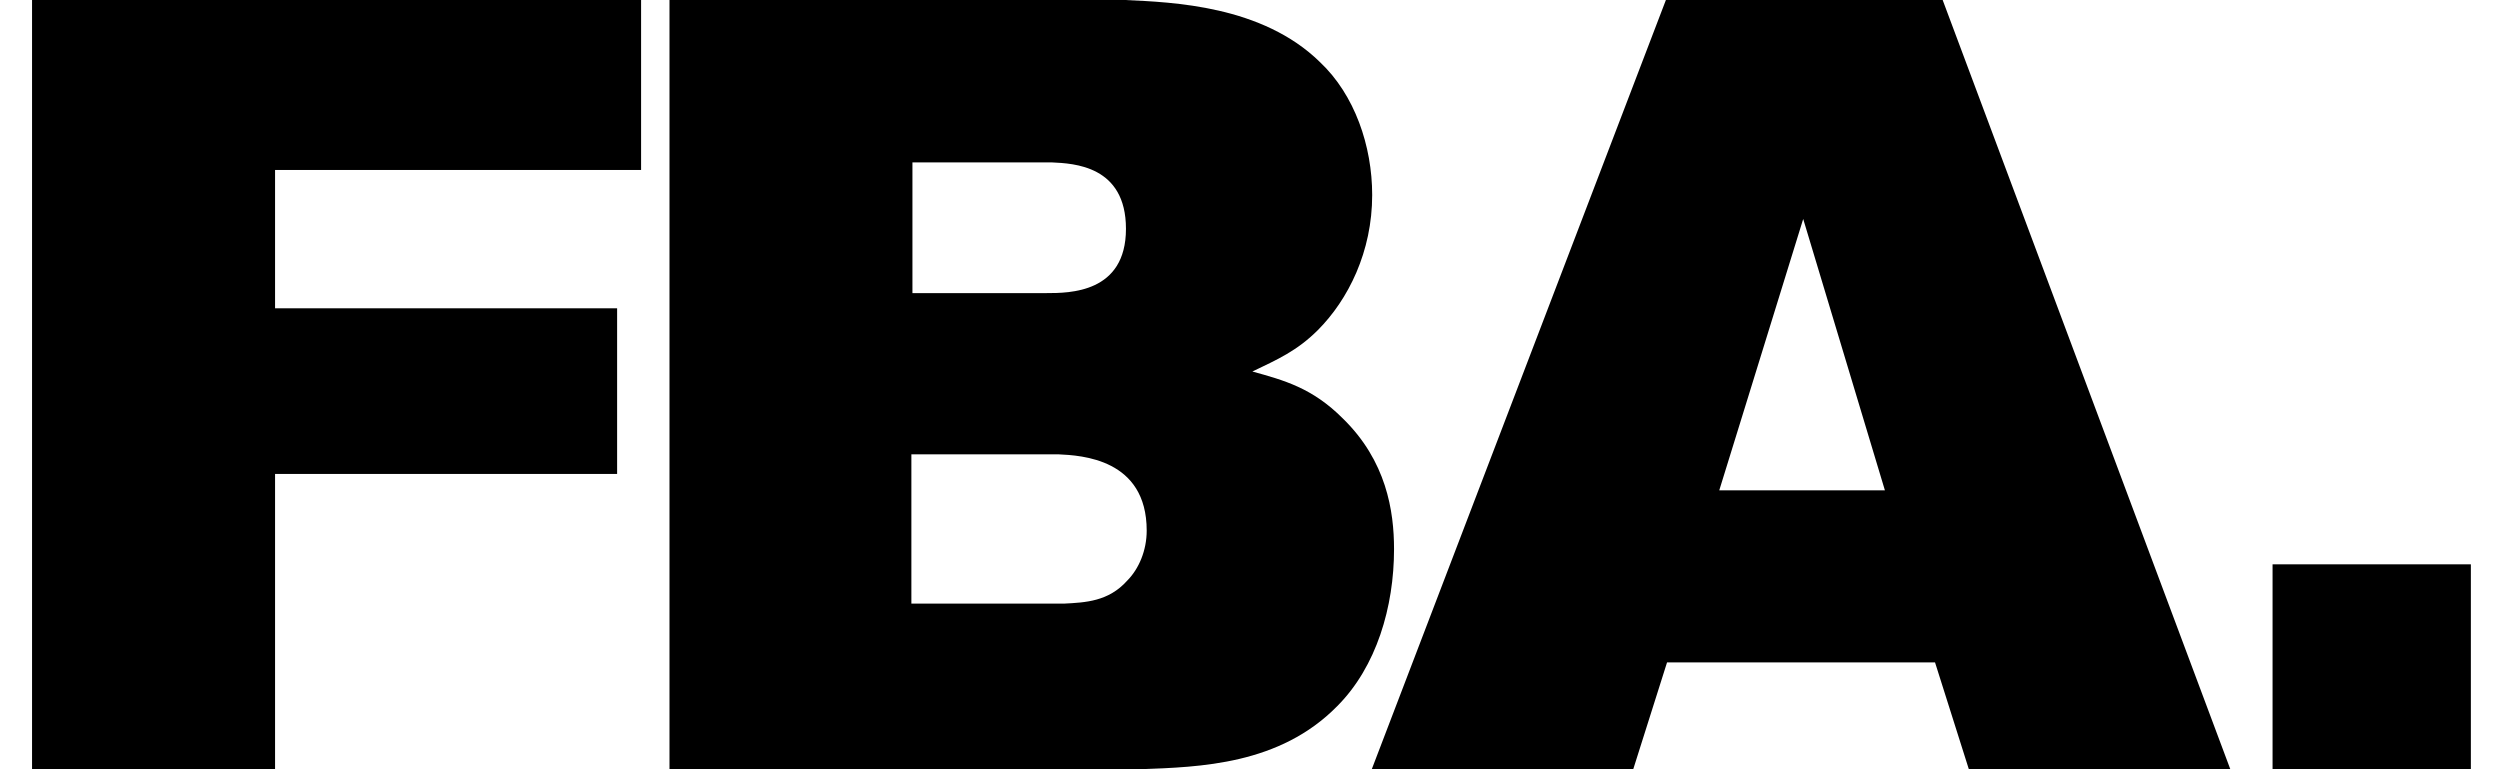
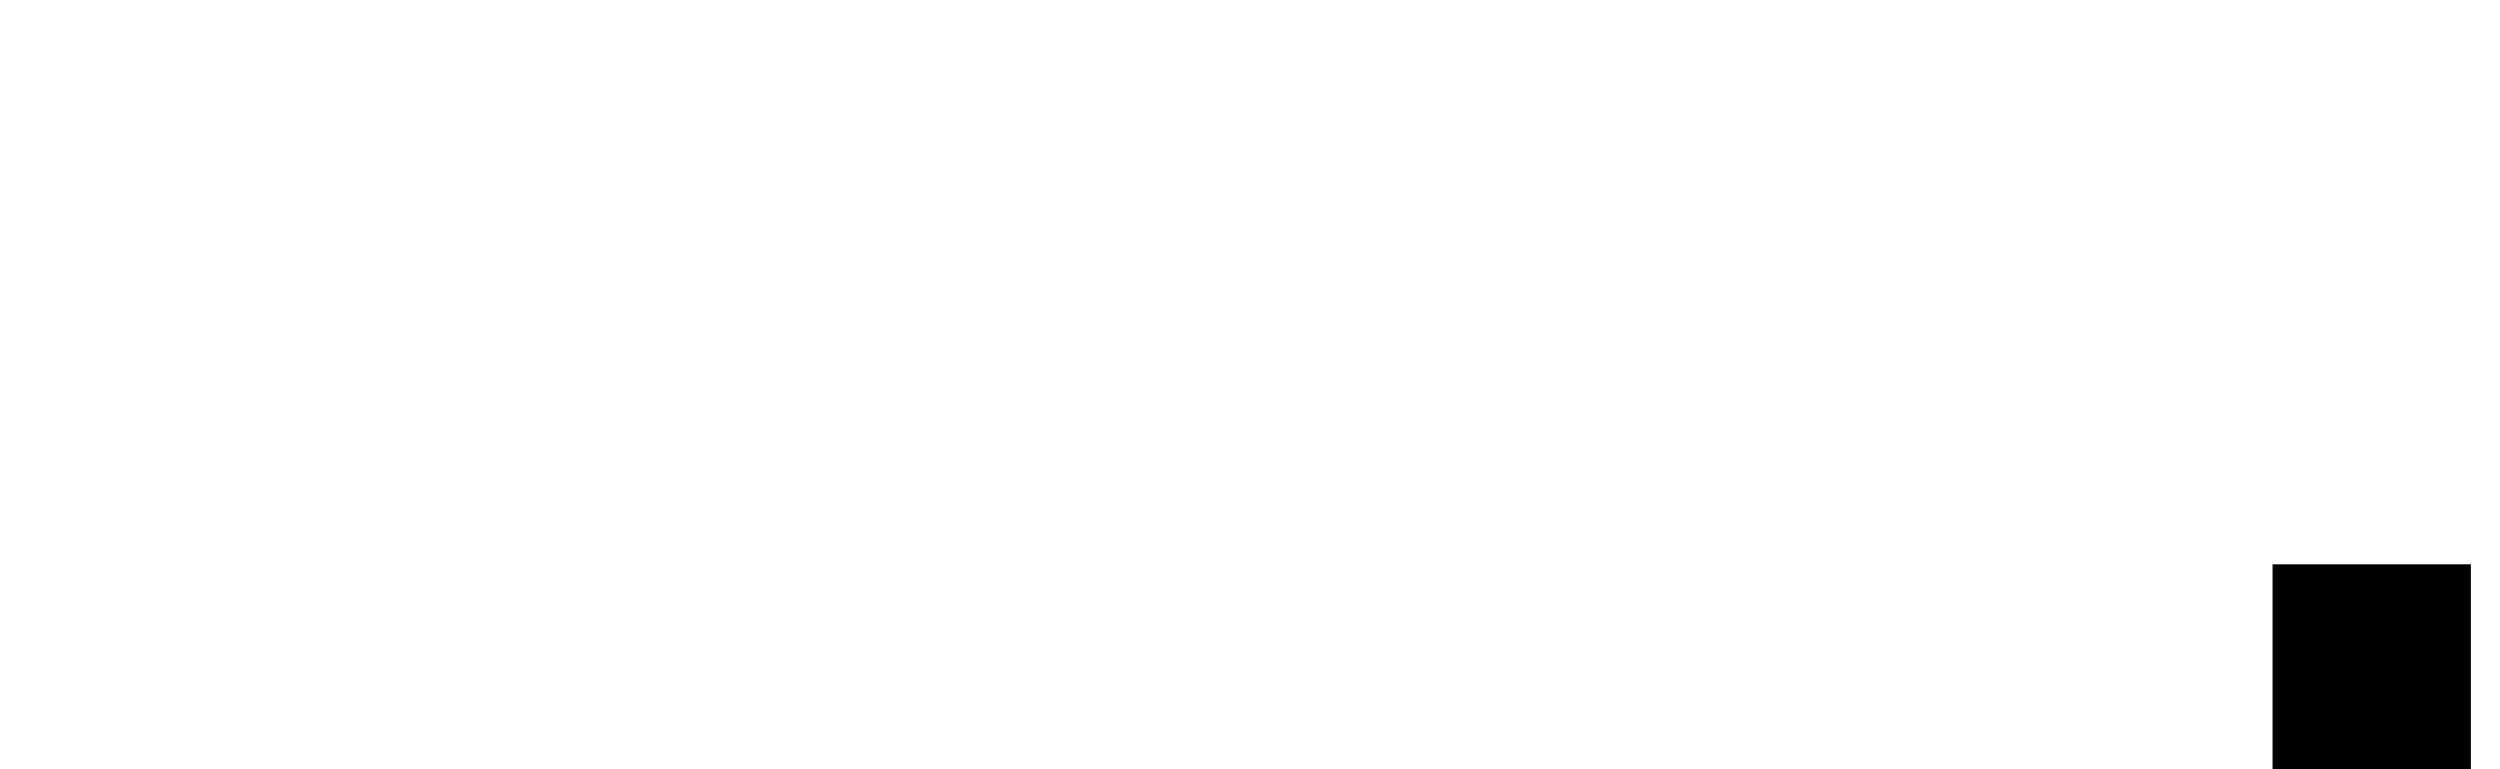
<svg xmlns="http://www.w3.org/2000/svg" version="1.1" id="Layer_1" x="0px" y="0px" width="78px" height="24px" viewBox="0 0 78 24" enable-background="new 0 0 78 24" xml:space="preserve">
-   <polygon points="1,0 1,24 8.582,24 8.582,14.787 19.254,14.787 19.254,9.619 8.582,9.619 8.582,5.303 20.002,5.303 20.002,0 " />
-   <path d="M20.888,24h14.684c1.871-0.069,4.351-0.137,6.152-1.971c1.223-1.227,1.77-3.096,1.77-4.896c0-1.189-0.238-2.754-1.6-4.079  c-0.951-0.952-1.834-1.19-2.82-1.463c0.781-0.374,1.395-0.645,2.041-1.29c0.951-0.953,1.697-2.449,1.697-4.216  c0-1.53-0.545-3.127-1.629-4.147C39.38,0.17,36.591,0.07,35.097,0H20.888V24z M32.818,5.067c0.682,0.032,2.312,0.1,2.312,2.072  c0,2.006-1.767,2.006-2.482,2.006h-4.18V5.067H32.818z M33.023,14.175c0.713,0.034,2.754,0.136,2.754,2.381  c0,0.611-0.238,1.188-0.611,1.563c-0.579,0.645-1.293,0.68-1.973,0.714h-4.758v-4.658H33.023z" />
-   <path d="M42.799,24h8.158l1.055-3.333h8.361L61.428,24h8.158L60.611,0h-8.635L42.799,24z M58.809,15.298h-5.168l2.619-8.466  L58.809,15.298z" />
  <rect x="70.904" y="17.607" width="6.187" height="6.393" />
</svg>